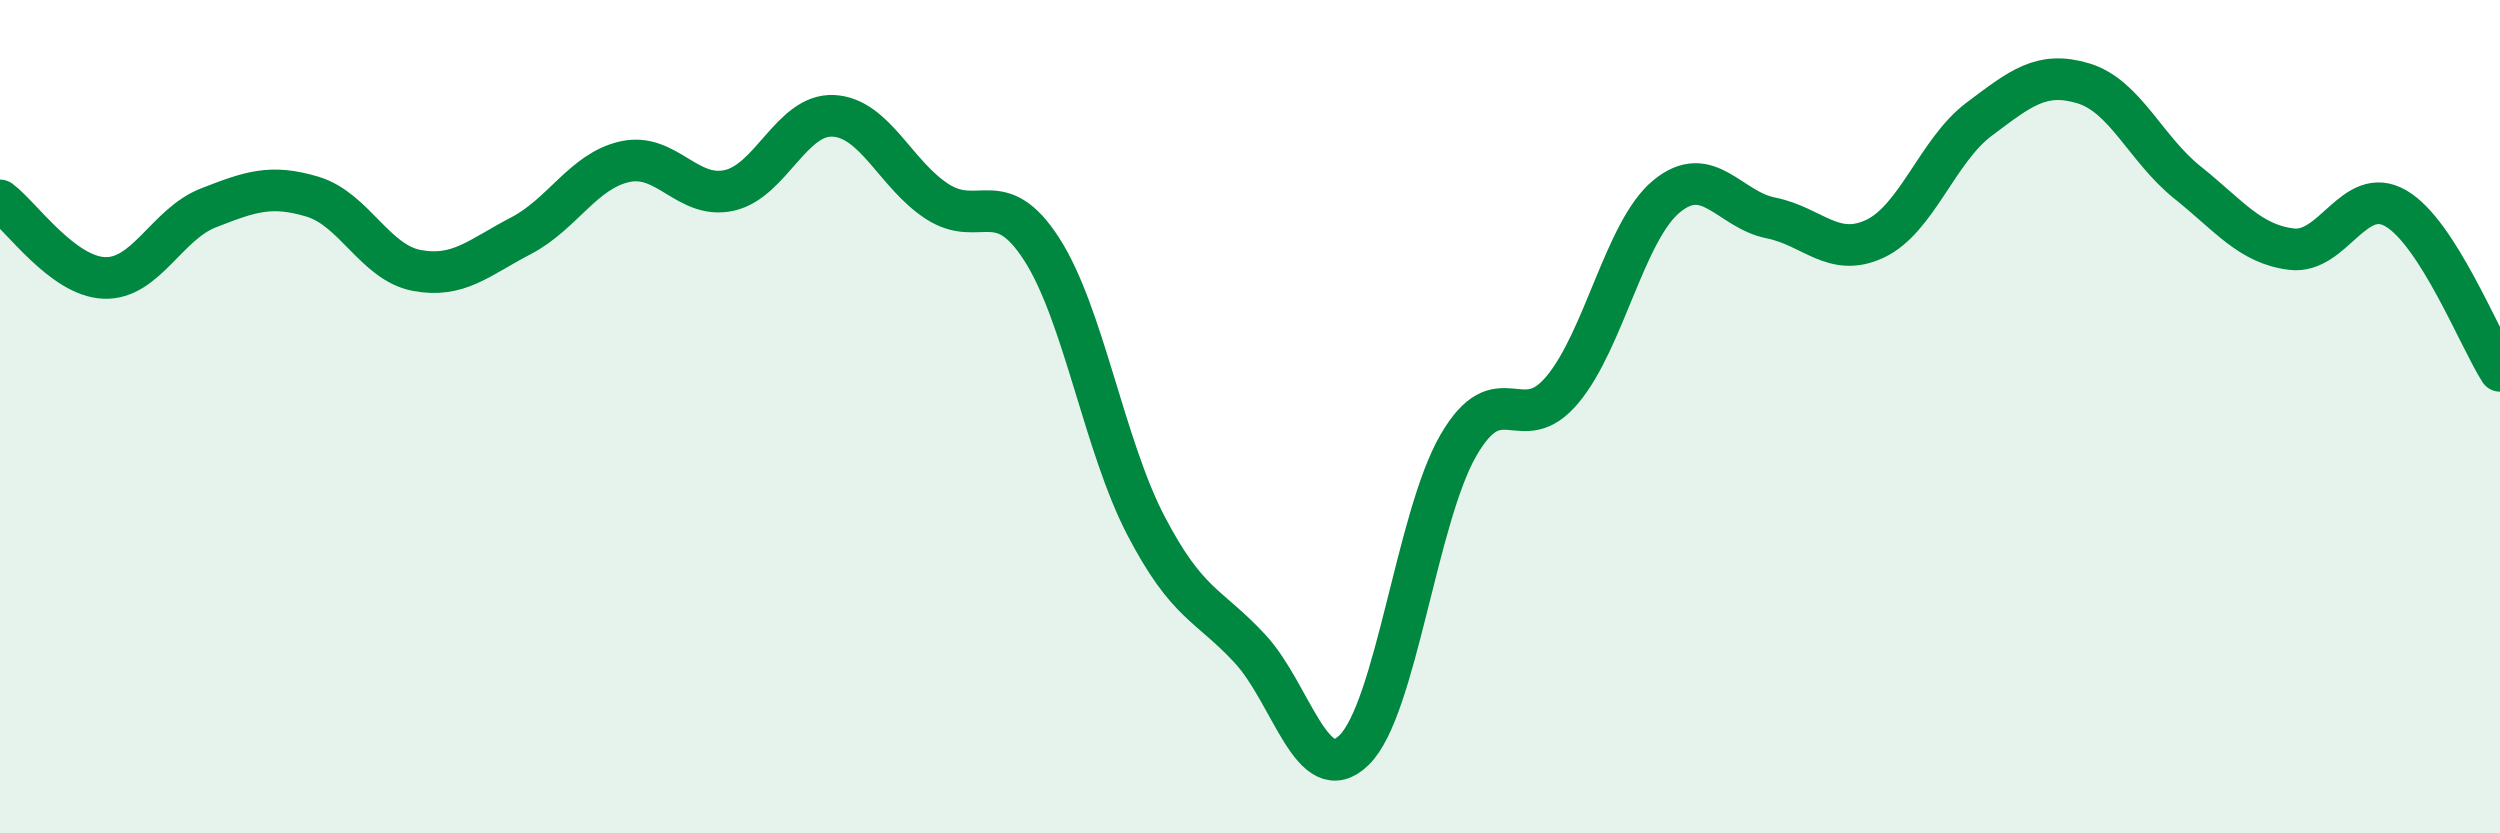
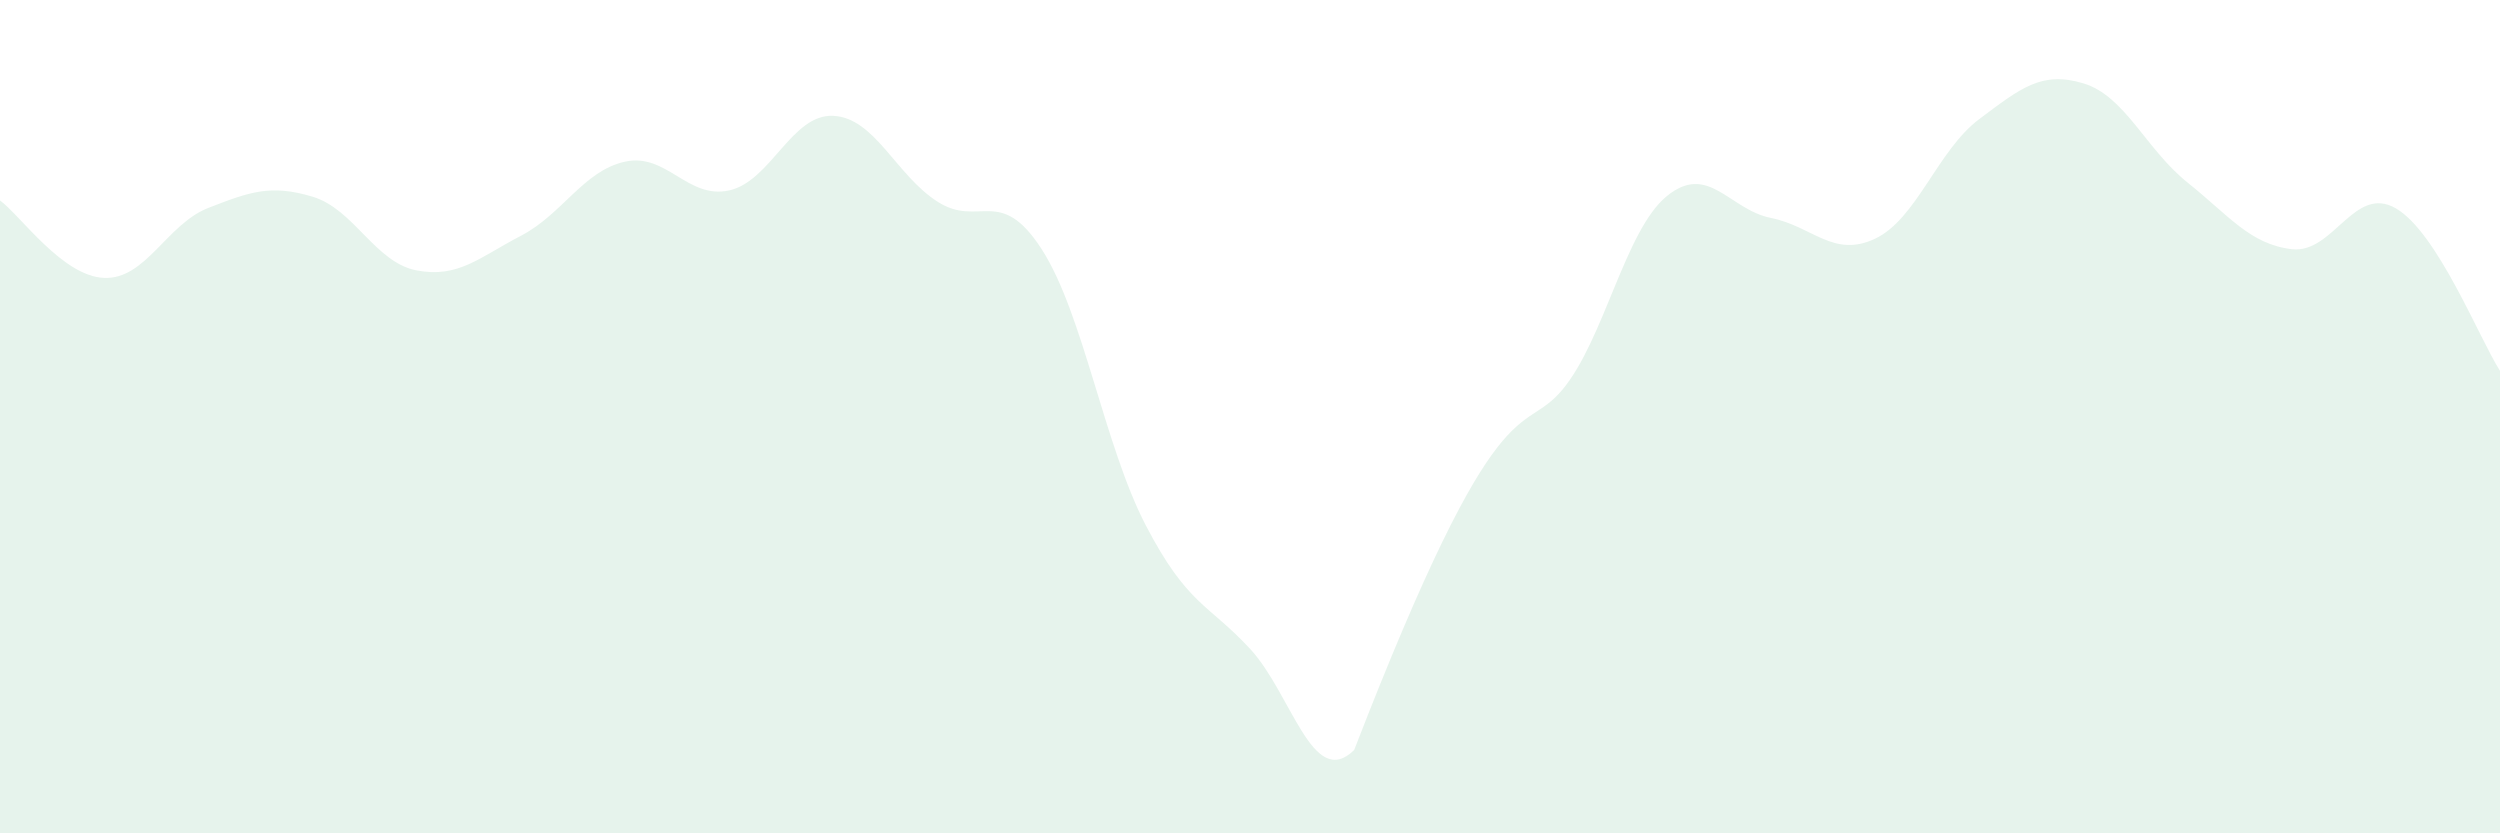
<svg xmlns="http://www.w3.org/2000/svg" width="60" height="20" viewBox="0 0 60 20">
-   <path d="M 0,4.81 C 0.5,5.18 1.5,6.63 2.5,6.67 C 3.5,6.71 4,5.38 5,4.99 C 6,4.6 6.5,4.42 7.5,4.72 C 8.5,5.02 9,6.3 10,6.49 C 11,6.68 11.5,6.18 12.5,5.66 C 13.5,5.14 14,4.1 15,3.88 C 16,3.66 16.5,4.79 17.5,4.57 C 18.5,4.35 19,2.73 20,2.78 C 21,2.83 21.5,4.2 22.5,4.84 C 23.5,5.48 24,4.43 25,5.98 C 26,7.53 26.5,10.69 27.5,12.61 C 28.5,14.53 29,14.49 30,15.57 C 31,16.65 31.5,18.98 32.5,18 C 33.5,17.02 34,12.42 35,10.69 C 36,8.96 36.5,10.55 37.5,9.35 C 38.5,8.15 39,5.53 40,4.71 C 41,3.89 41.5,5.03 42.5,5.23 C 43.5,5.43 44,6.2 45,5.73 C 46,5.26 46.5,3.61 47.5,2.86 C 48.5,2.11 49,1.7 50,2 C 51,2.3 51.5,3.58 52.5,4.38 C 53.5,5.18 54,5.86 55,5.98 C 56,6.1 56.5,4.42 57.5,5 C 58.5,5.58 59.5,8.12 60,8.9L60 20L0 20Z" fill="#008740" opacity="0.1" stroke-linecap="round" stroke-linejoin="round" />
-   <path d="M 0,4.81 C 0.5,5.18 1.5,6.63 2.5,6.67 C 3.5,6.71 4,5.38 5,4.99 C 6,4.6 6.5,4.42 7.5,4.72 C 8.5,5.02 9,6.3 10,6.49 C 11,6.68 11.5,6.18 12.5,5.66 C 13.5,5.14 14,4.1 15,3.88 C 16,3.66 16.5,4.79 17.5,4.57 C 18.5,4.35 19,2.73 20,2.78 C 21,2.83 21.5,4.2 22.5,4.84 C 23.5,5.48 24,4.43 25,5.98 C 26,7.53 26.5,10.69 27.5,12.61 C 28.5,14.53 29,14.49 30,15.57 C 31,16.65 31.5,18.98 32.5,18 C 33.5,17.02 34,12.42 35,10.69 C 36,8.96 36.5,10.55 37.5,9.35 C 38.5,8.15 39,5.53 40,4.71 C 41,3.89 41.5,5.03 42.5,5.23 C 43.5,5.43 44,6.2 45,5.73 C 46,5.26 46.5,3.61 47.5,2.86 C 48.5,2.11 49,1.7 50,2 C 51,2.3 51.5,3.58 52.5,4.38 C 53.5,5.18 54,5.86 55,5.98 C 56,6.1 56.5,4.42 57.5,5 C 58.5,5.58 59.5,8.12 60,8.9" stroke="#008740" stroke-width="1" fill="none" stroke-linecap="round" stroke-linejoin="round" />
+   <path d="M 0,4.81 C 0.5,5.18 1.5,6.63 2.5,6.67 C 3.5,6.71 4,5.38 5,4.99 C 6,4.6 6.5,4.42 7.5,4.72 C 8.5,5.02 9,6.3 10,6.49 C 11,6.68 11.5,6.18 12.5,5.66 C 13.5,5.14 14,4.1 15,3.88 C 16,3.66 16.5,4.79 17.5,4.57 C 18.5,4.35 19,2.73 20,2.78 C 21,2.83 21.5,4.2 22.5,4.84 C 23.5,5.48 24,4.43 25,5.98 C 26,7.53 26.5,10.69 27.5,12.61 C 28.5,14.53 29,14.49 30,15.57 C 31,16.65 31.5,18.98 32.5,18 C 36,8.96 36.5,10.55 37.5,9.35 C 38.5,8.15 39,5.53 40,4.71 C 41,3.89 41.5,5.03 42.5,5.23 C 43.5,5.43 44,6.2 45,5.73 C 46,5.26 46.5,3.61 47.5,2.86 C 48.5,2.11 49,1.7 50,2 C 51,2.3 51.5,3.58 52.5,4.38 C 53.5,5.18 54,5.86 55,5.98 C 56,6.1 56.5,4.42 57.5,5 C 58.5,5.58 59.5,8.12 60,8.9L60 20L0 20Z" fill="#008740" opacity="0.1" stroke-linecap="round" stroke-linejoin="round" />
</svg>